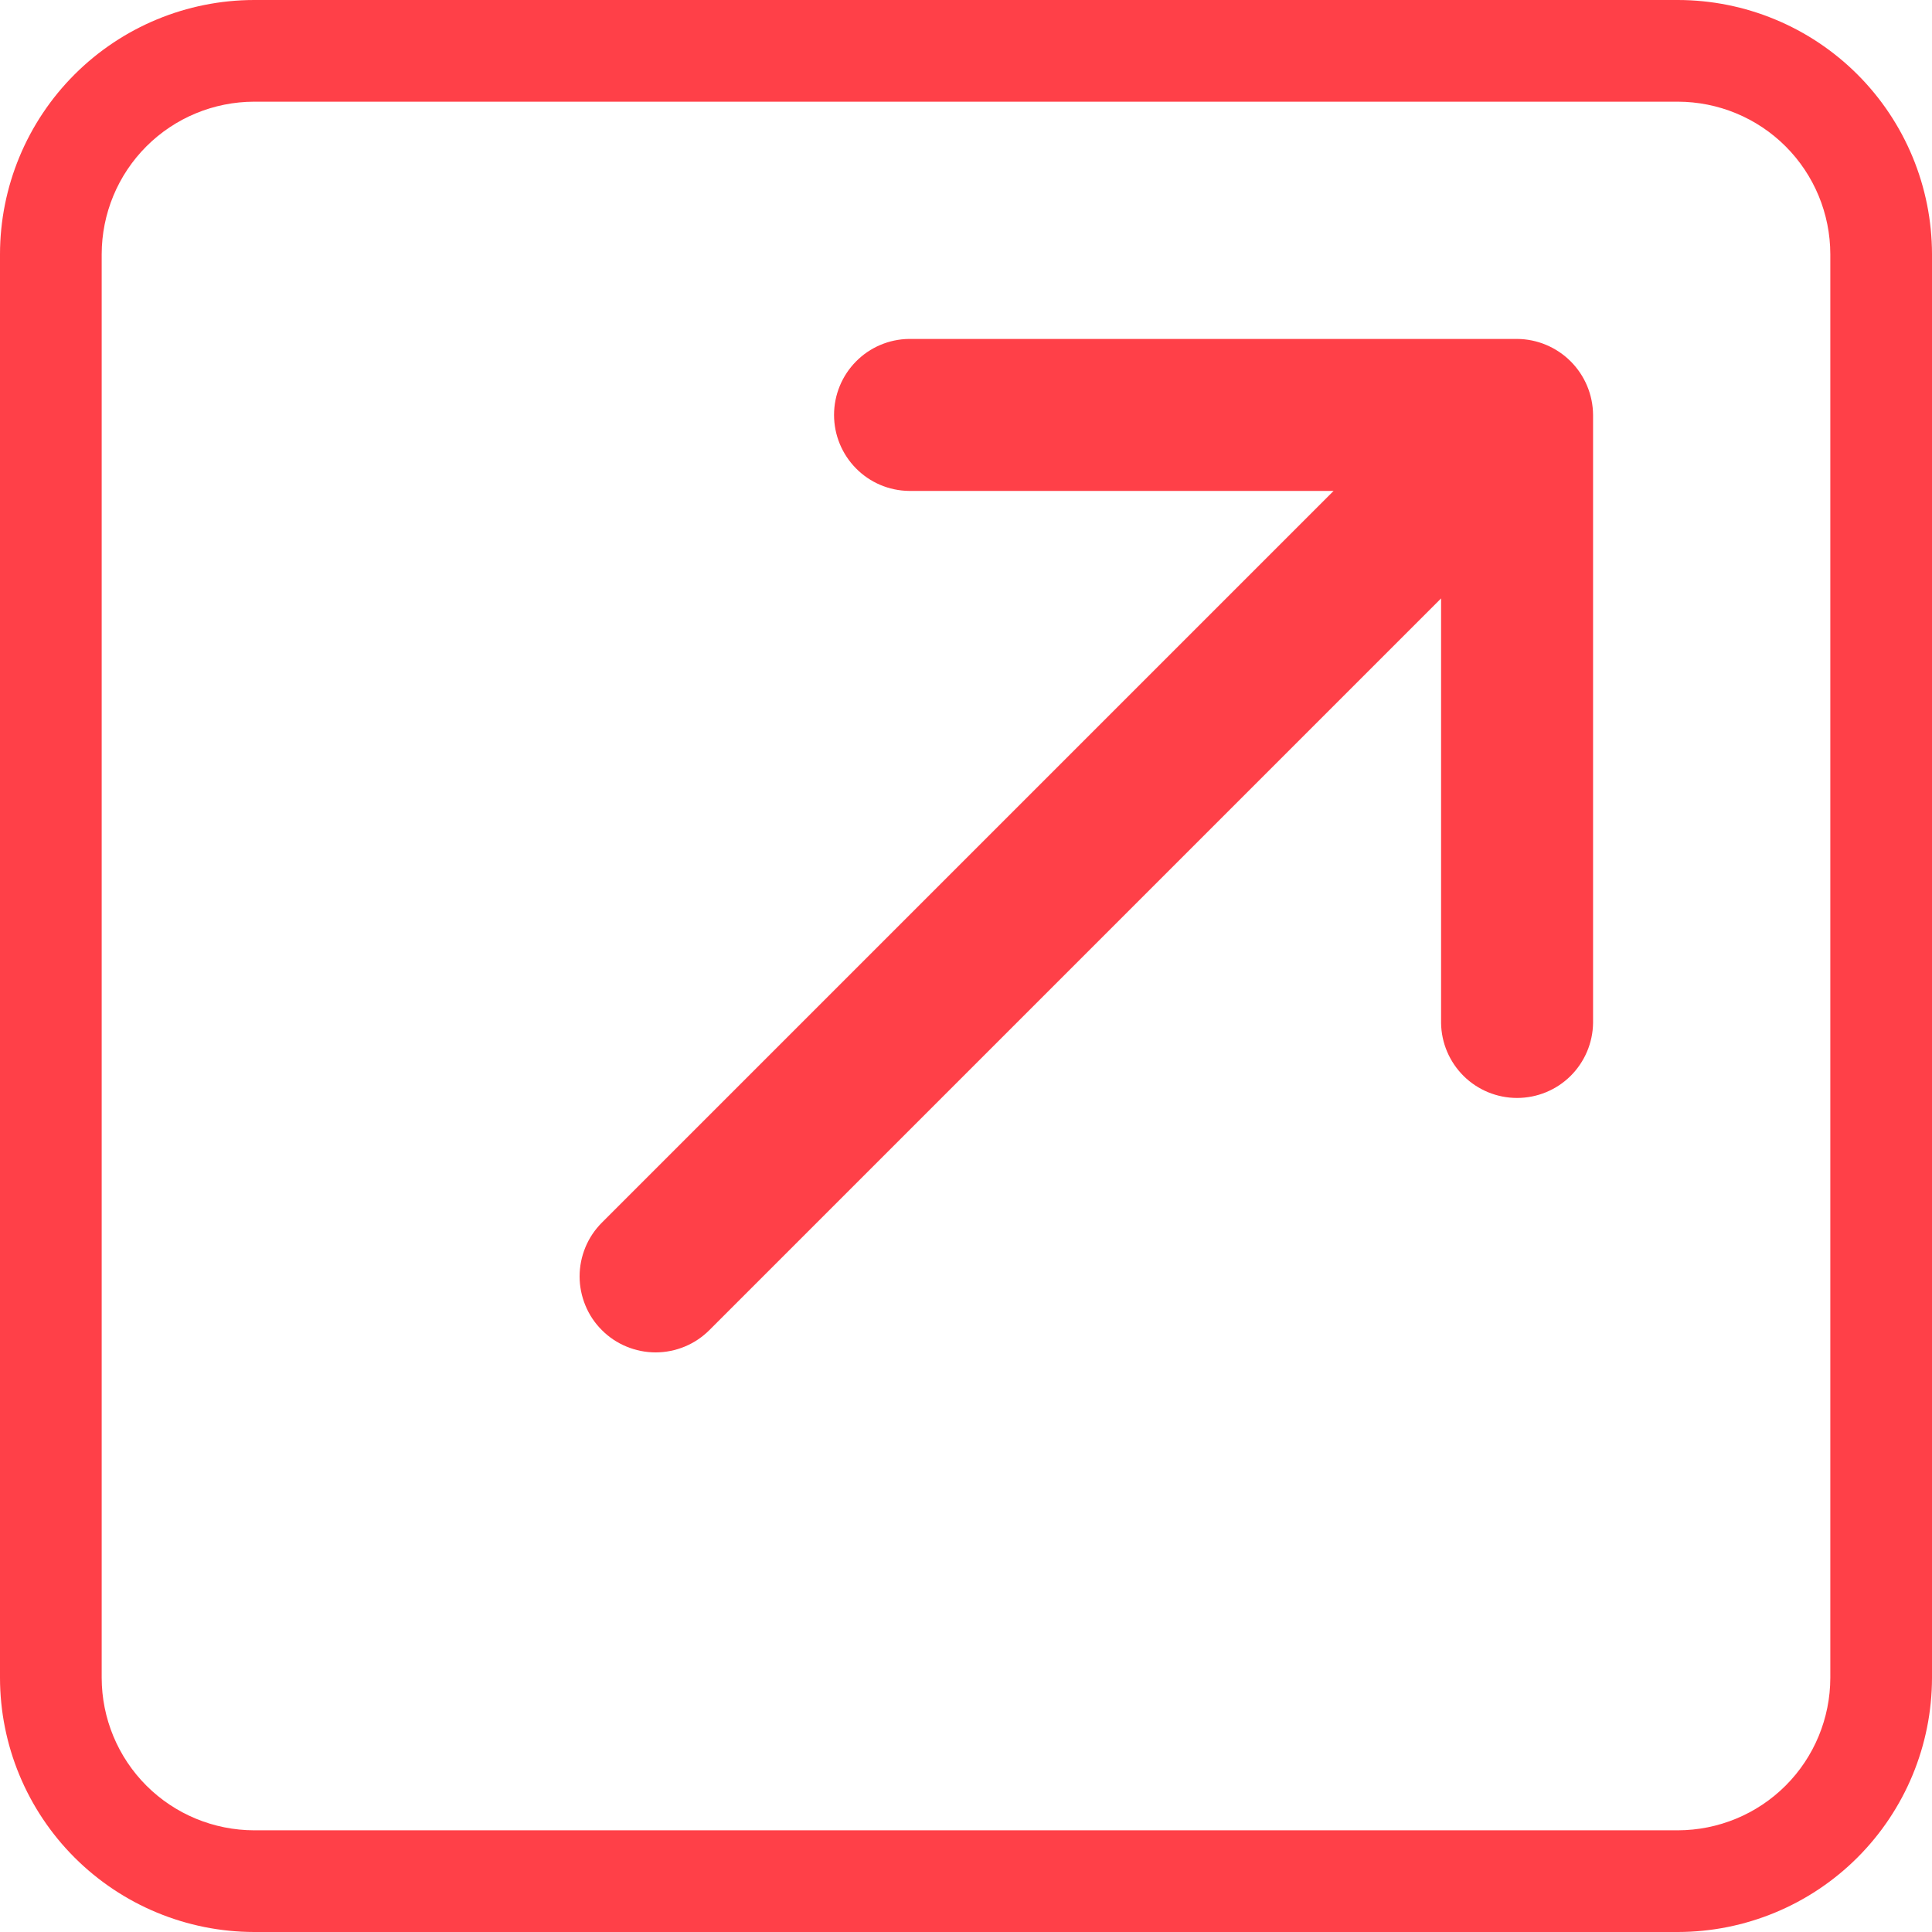
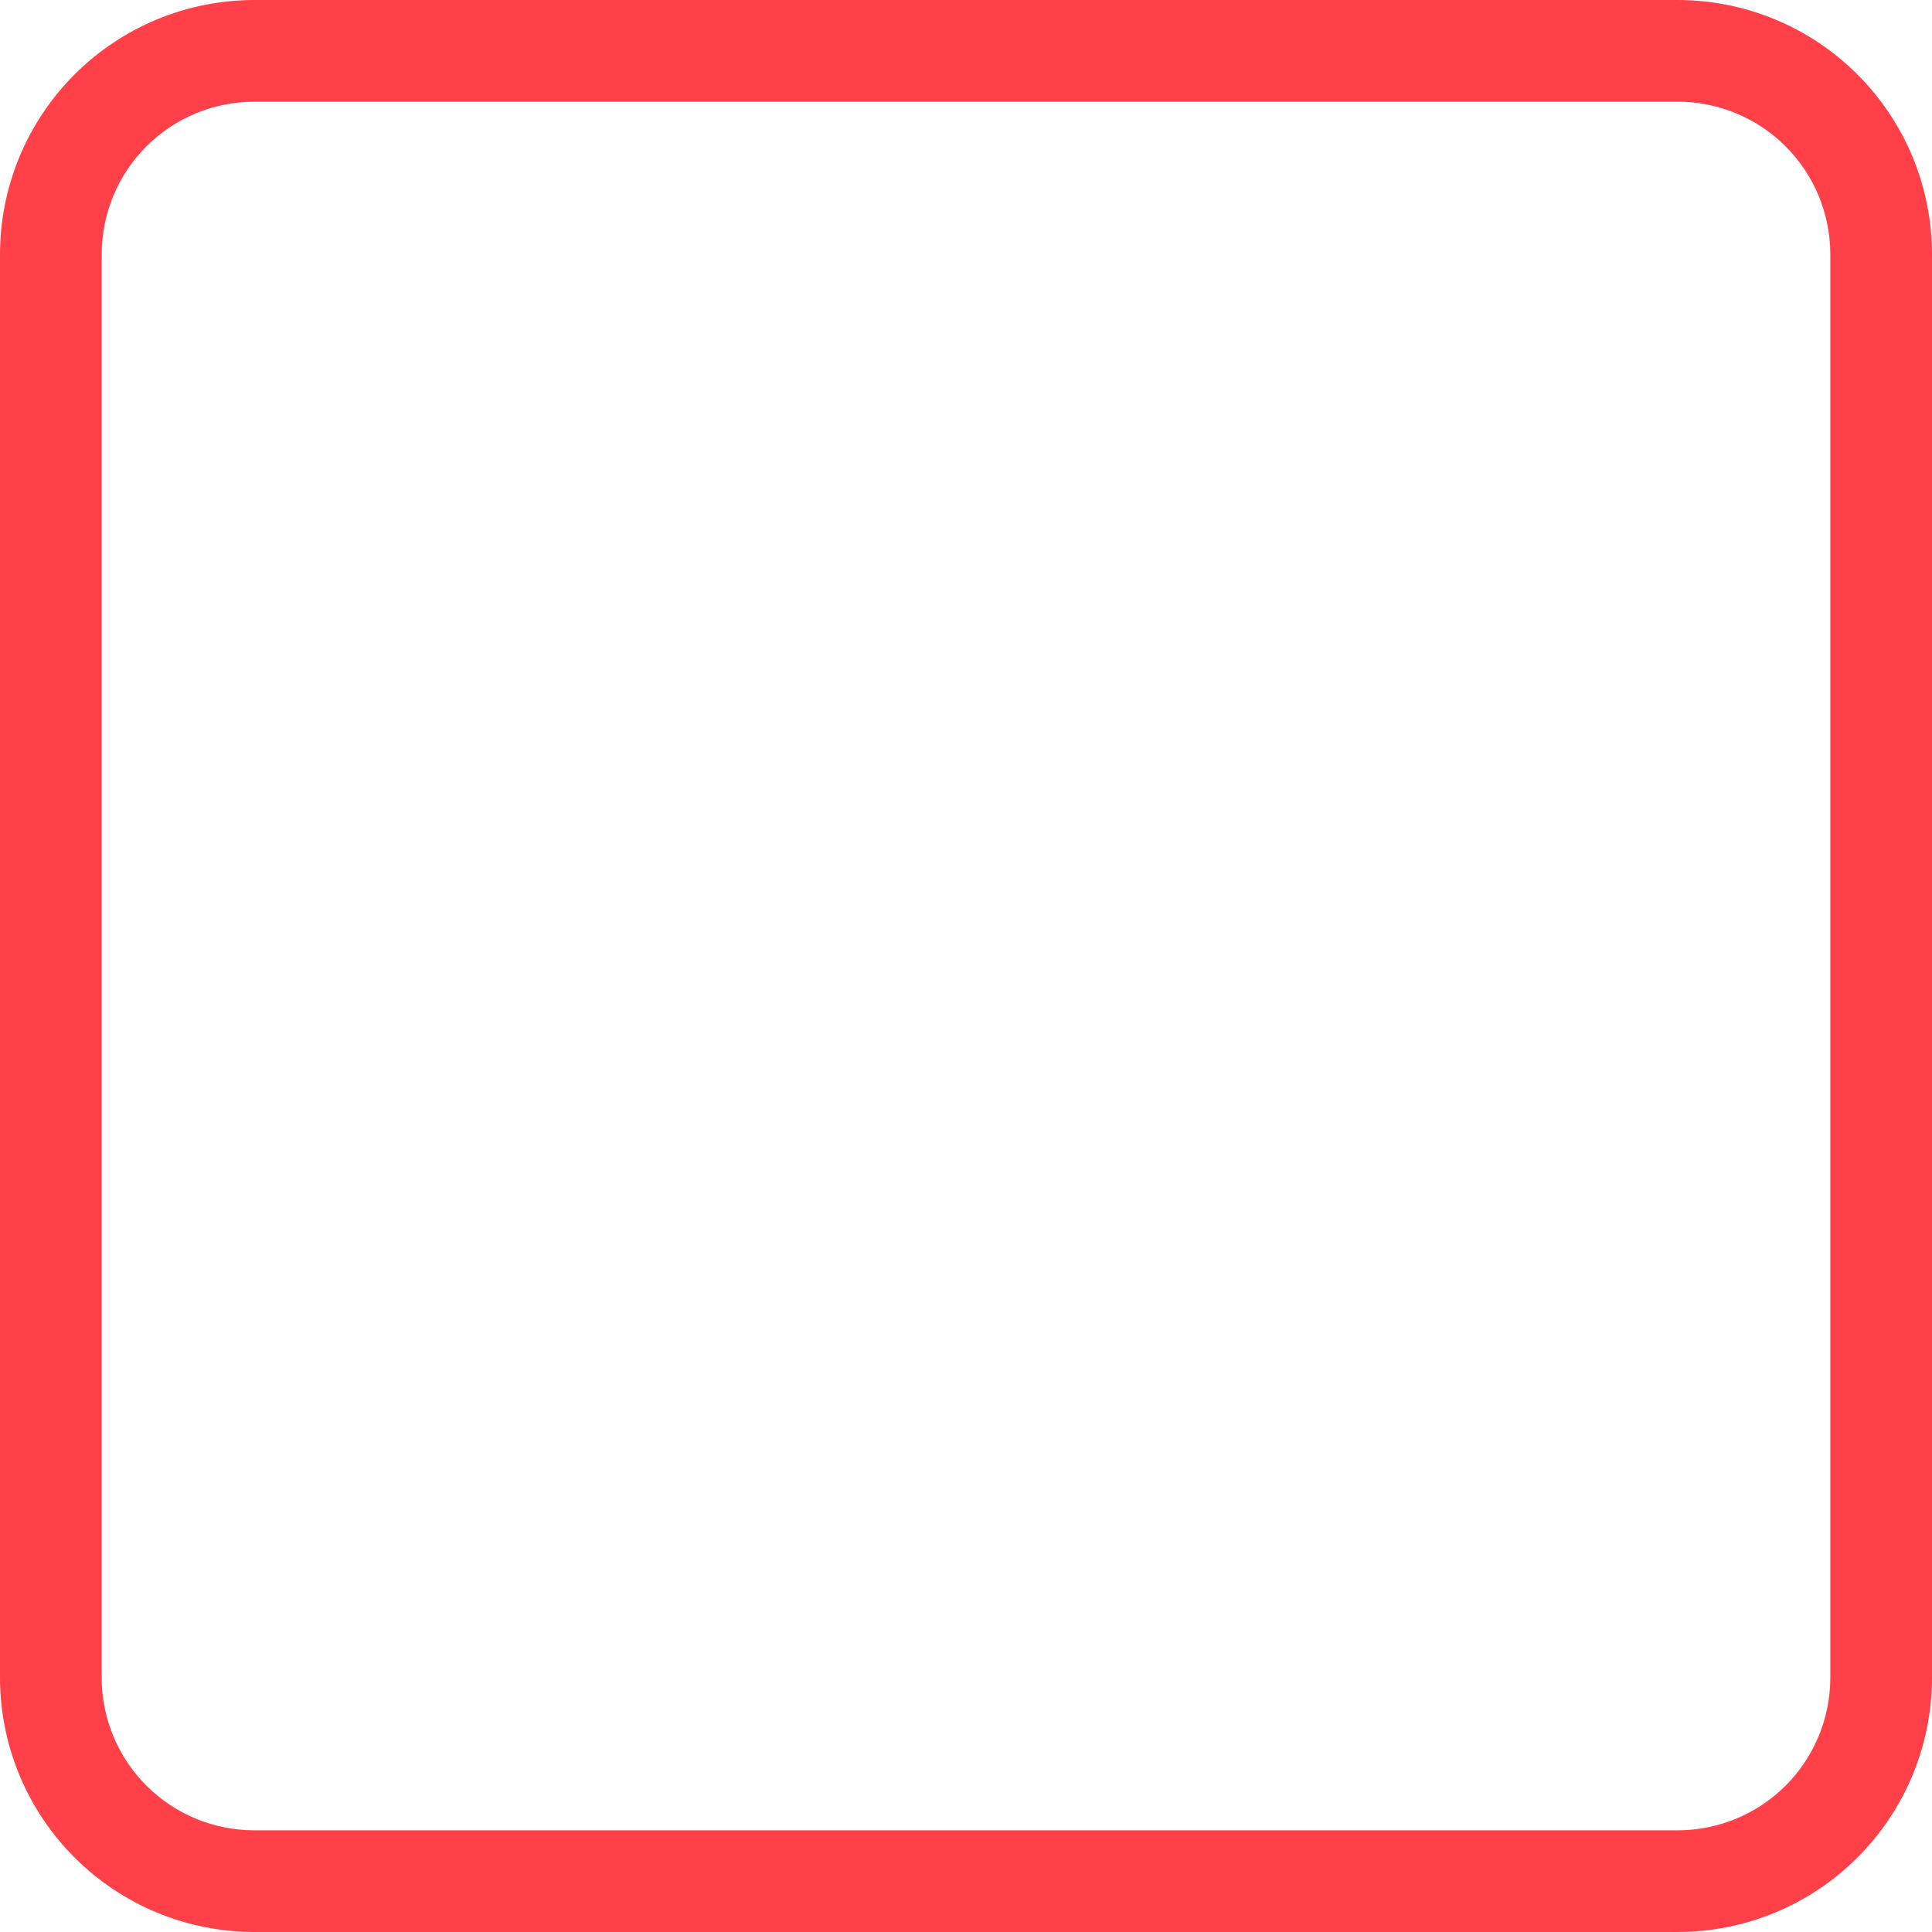
<svg xmlns="http://www.w3.org/2000/svg" width="30" height="30" viewBox="0 0 30 30" fill="none">
  <path d="M26.053 0H3.947C2.901 0.001 1.897 0.417 1.157 1.157C0.417 1.897 0.001 2.901 0 3.947V26.053C0.001 27.099 0.417 28.103 1.157 28.843C1.897 29.583 2.901 29.999 3.947 30H26.053C27.099 29.999 28.103 29.583 28.843 28.843C29.583 28.103 29.999 27.099 30 26.053V3.947C29.999 2.901 29.583 1.897 28.843 1.157C28.103 0.417 27.099 0.001 26.053 0ZM28.421 26.053C28.42 26.681 28.171 27.283 27.727 27.727C27.283 28.171 26.681 28.42 26.053 28.421H3.947C3.319 28.42 2.717 28.171 2.273 27.727C1.829 27.283 1.58 26.681 1.579 26.053V3.947C1.58 3.319 1.829 2.717 2.273 2.273C2.717 1.829 3.319 1.58 3.947 1.579H26.053C26.681 1.58 27.283 1.829 27.727 2.273C28.171 2.717 28.42 3.319 28.421 3.947V26.053Z" fill="#FF4048" />
-   <path d="M23.557 5.263H14.114C13.804 5.267 13.508 5.393 13.291 5.614C13.073 5.835 12.951 6.133 12.951 6.443C12.951 6.753 13.073 7.051 13.291 7.272C13.508 7.493 13.804 7.619 14.114 7.623H20.708L9.346 18.985C9.236 19.095 9.149 19.225 9.09 19.368C9.031 19.511 9 19.665 9 19.82C9 19.975 9.031 20.128 9.09 20.271C9.149 20.415 9.236 20.545 9.346 20.654C9.455 20.764 9.585 20.851 9.729 20.91C9.872 20.969 10.025 21 10.18 21C10.335 21 10.489 20.969 10.632 20.91C10.775 20.851 10.905 20.764 11.015 20.654L22.377 9.292V15.885C22.381 16.195 22.508 16.491 22.728 16.709C22.949 16.927 23.247 17.049 23.557 17.049C23.867 17.049 24.165 16.927 24.386 16.709C24.606 16.491 24.733 16.195 24.737 15.885V6.443C24.735 6.131 24.61 5.832 24.389 5.611C24.168 5.39 23.869 5.265 23.557 5.263Z" fill="#FF4048" />
</svg>